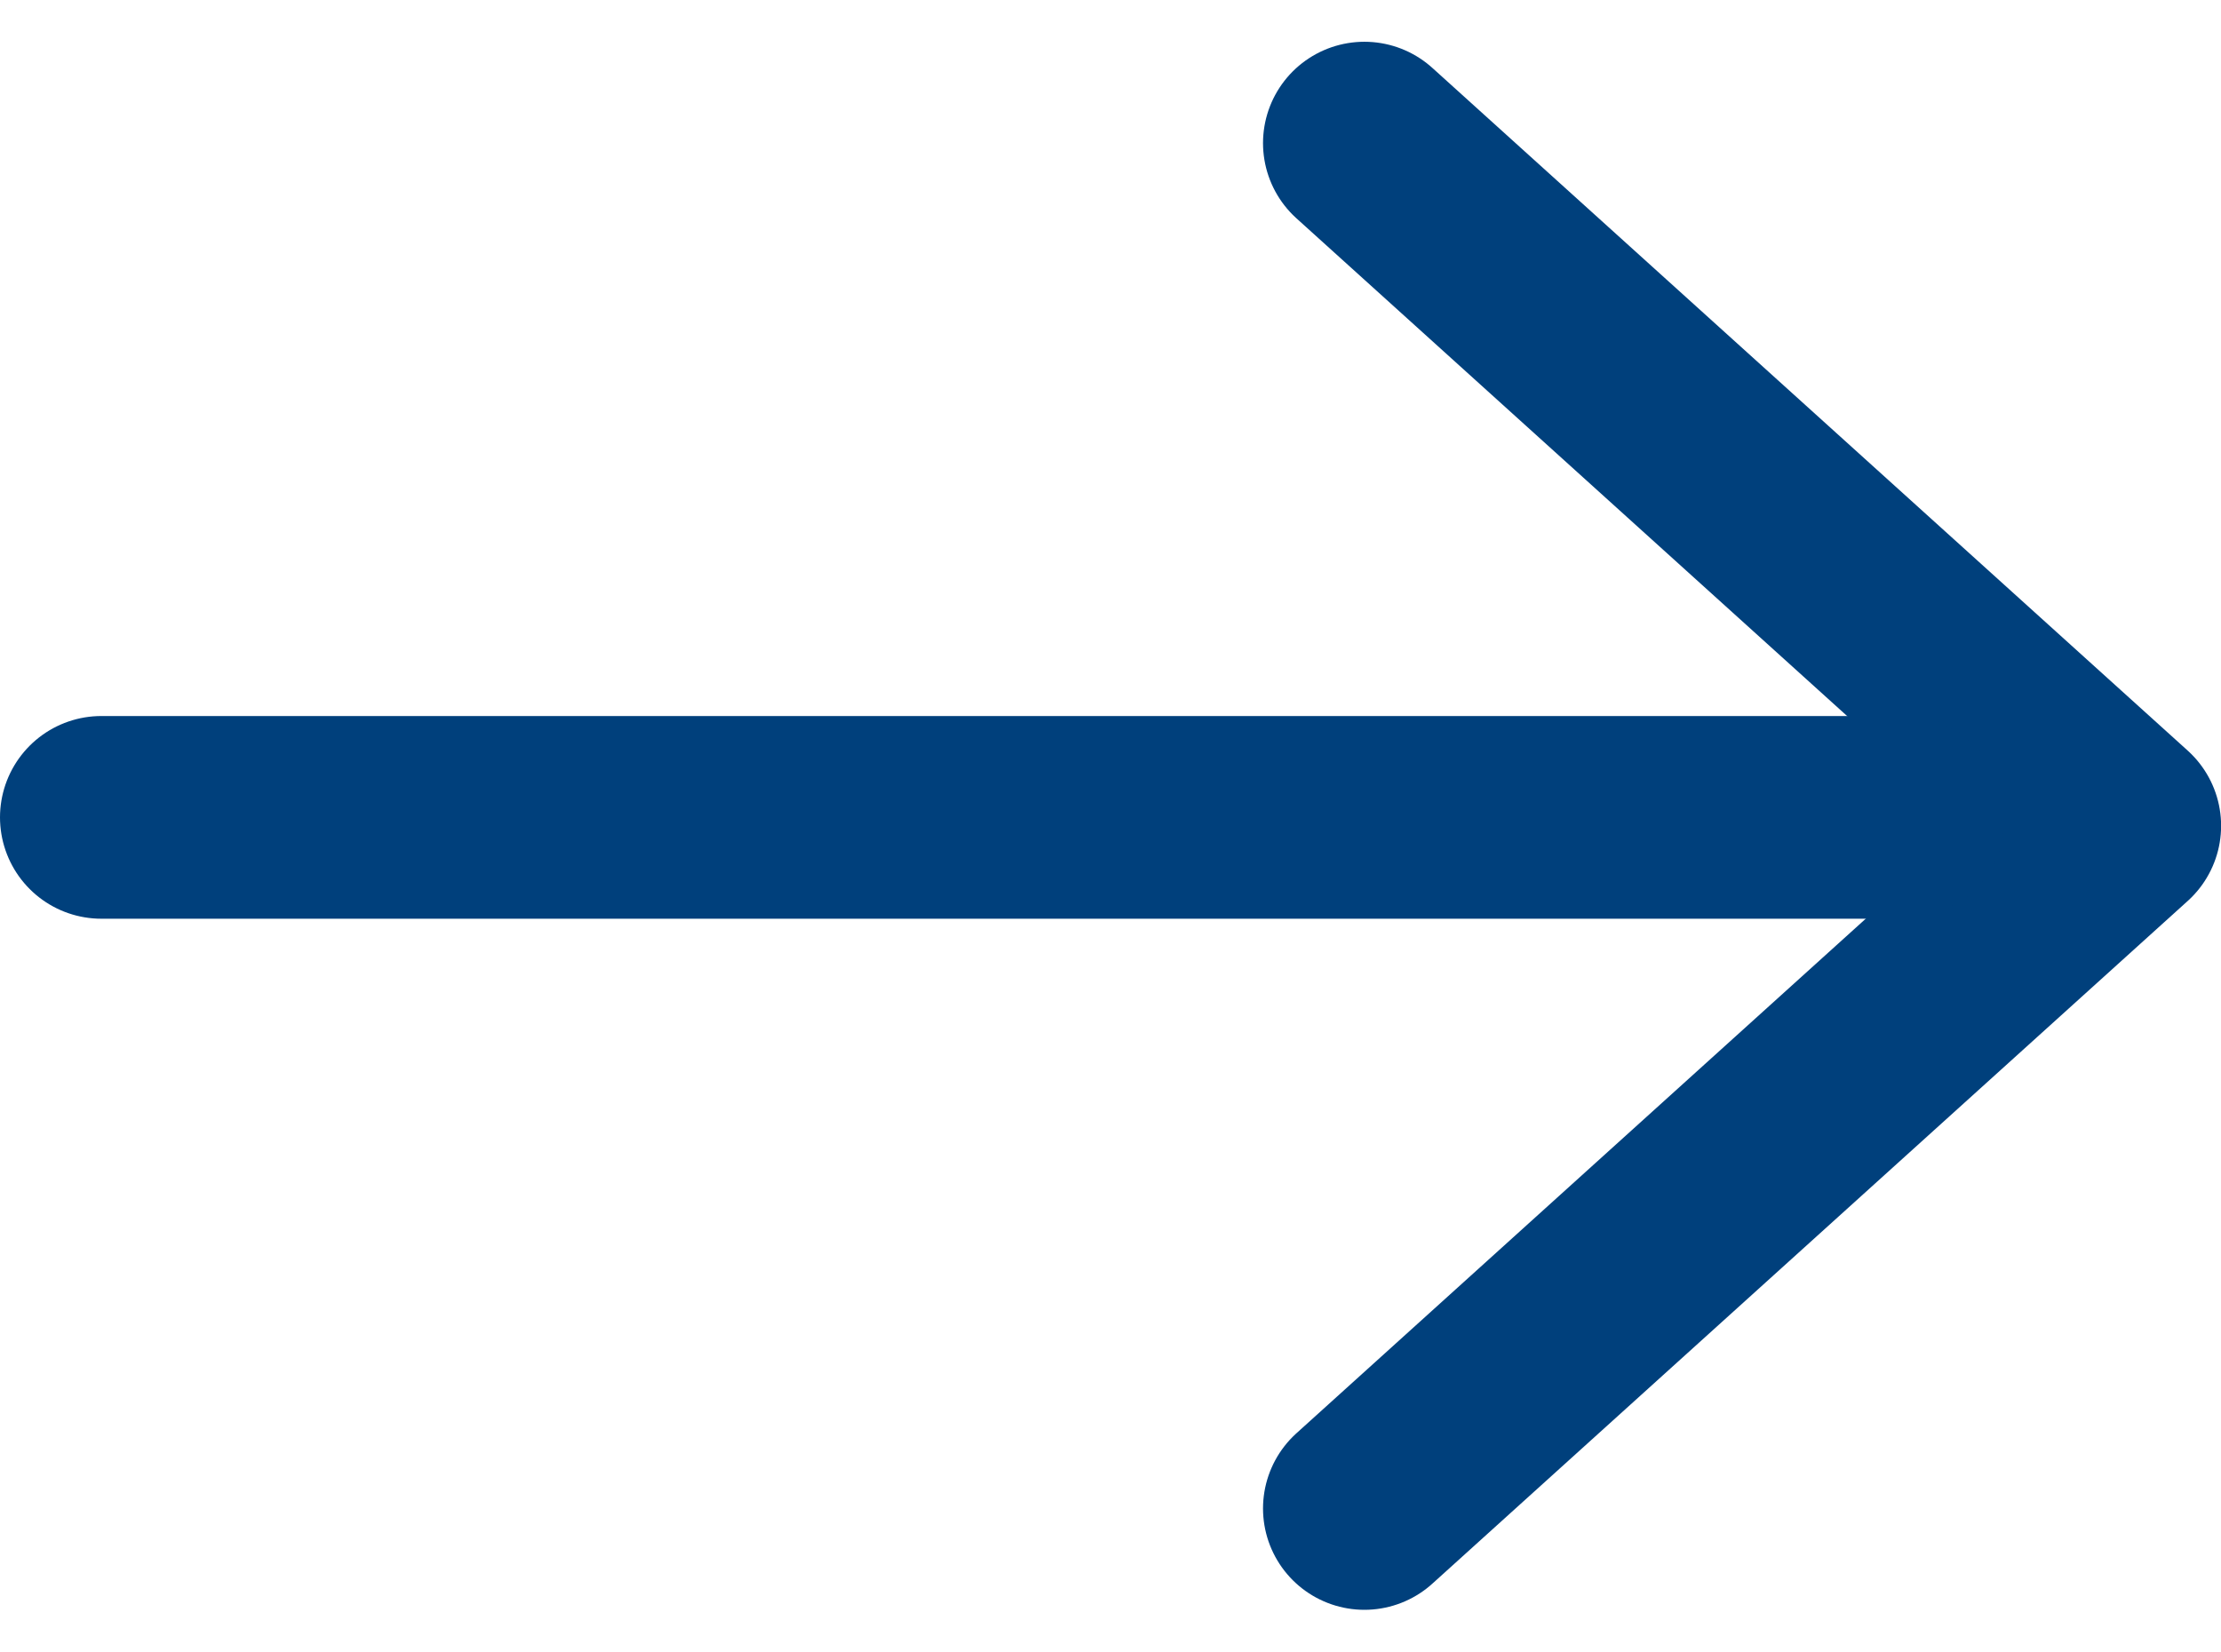
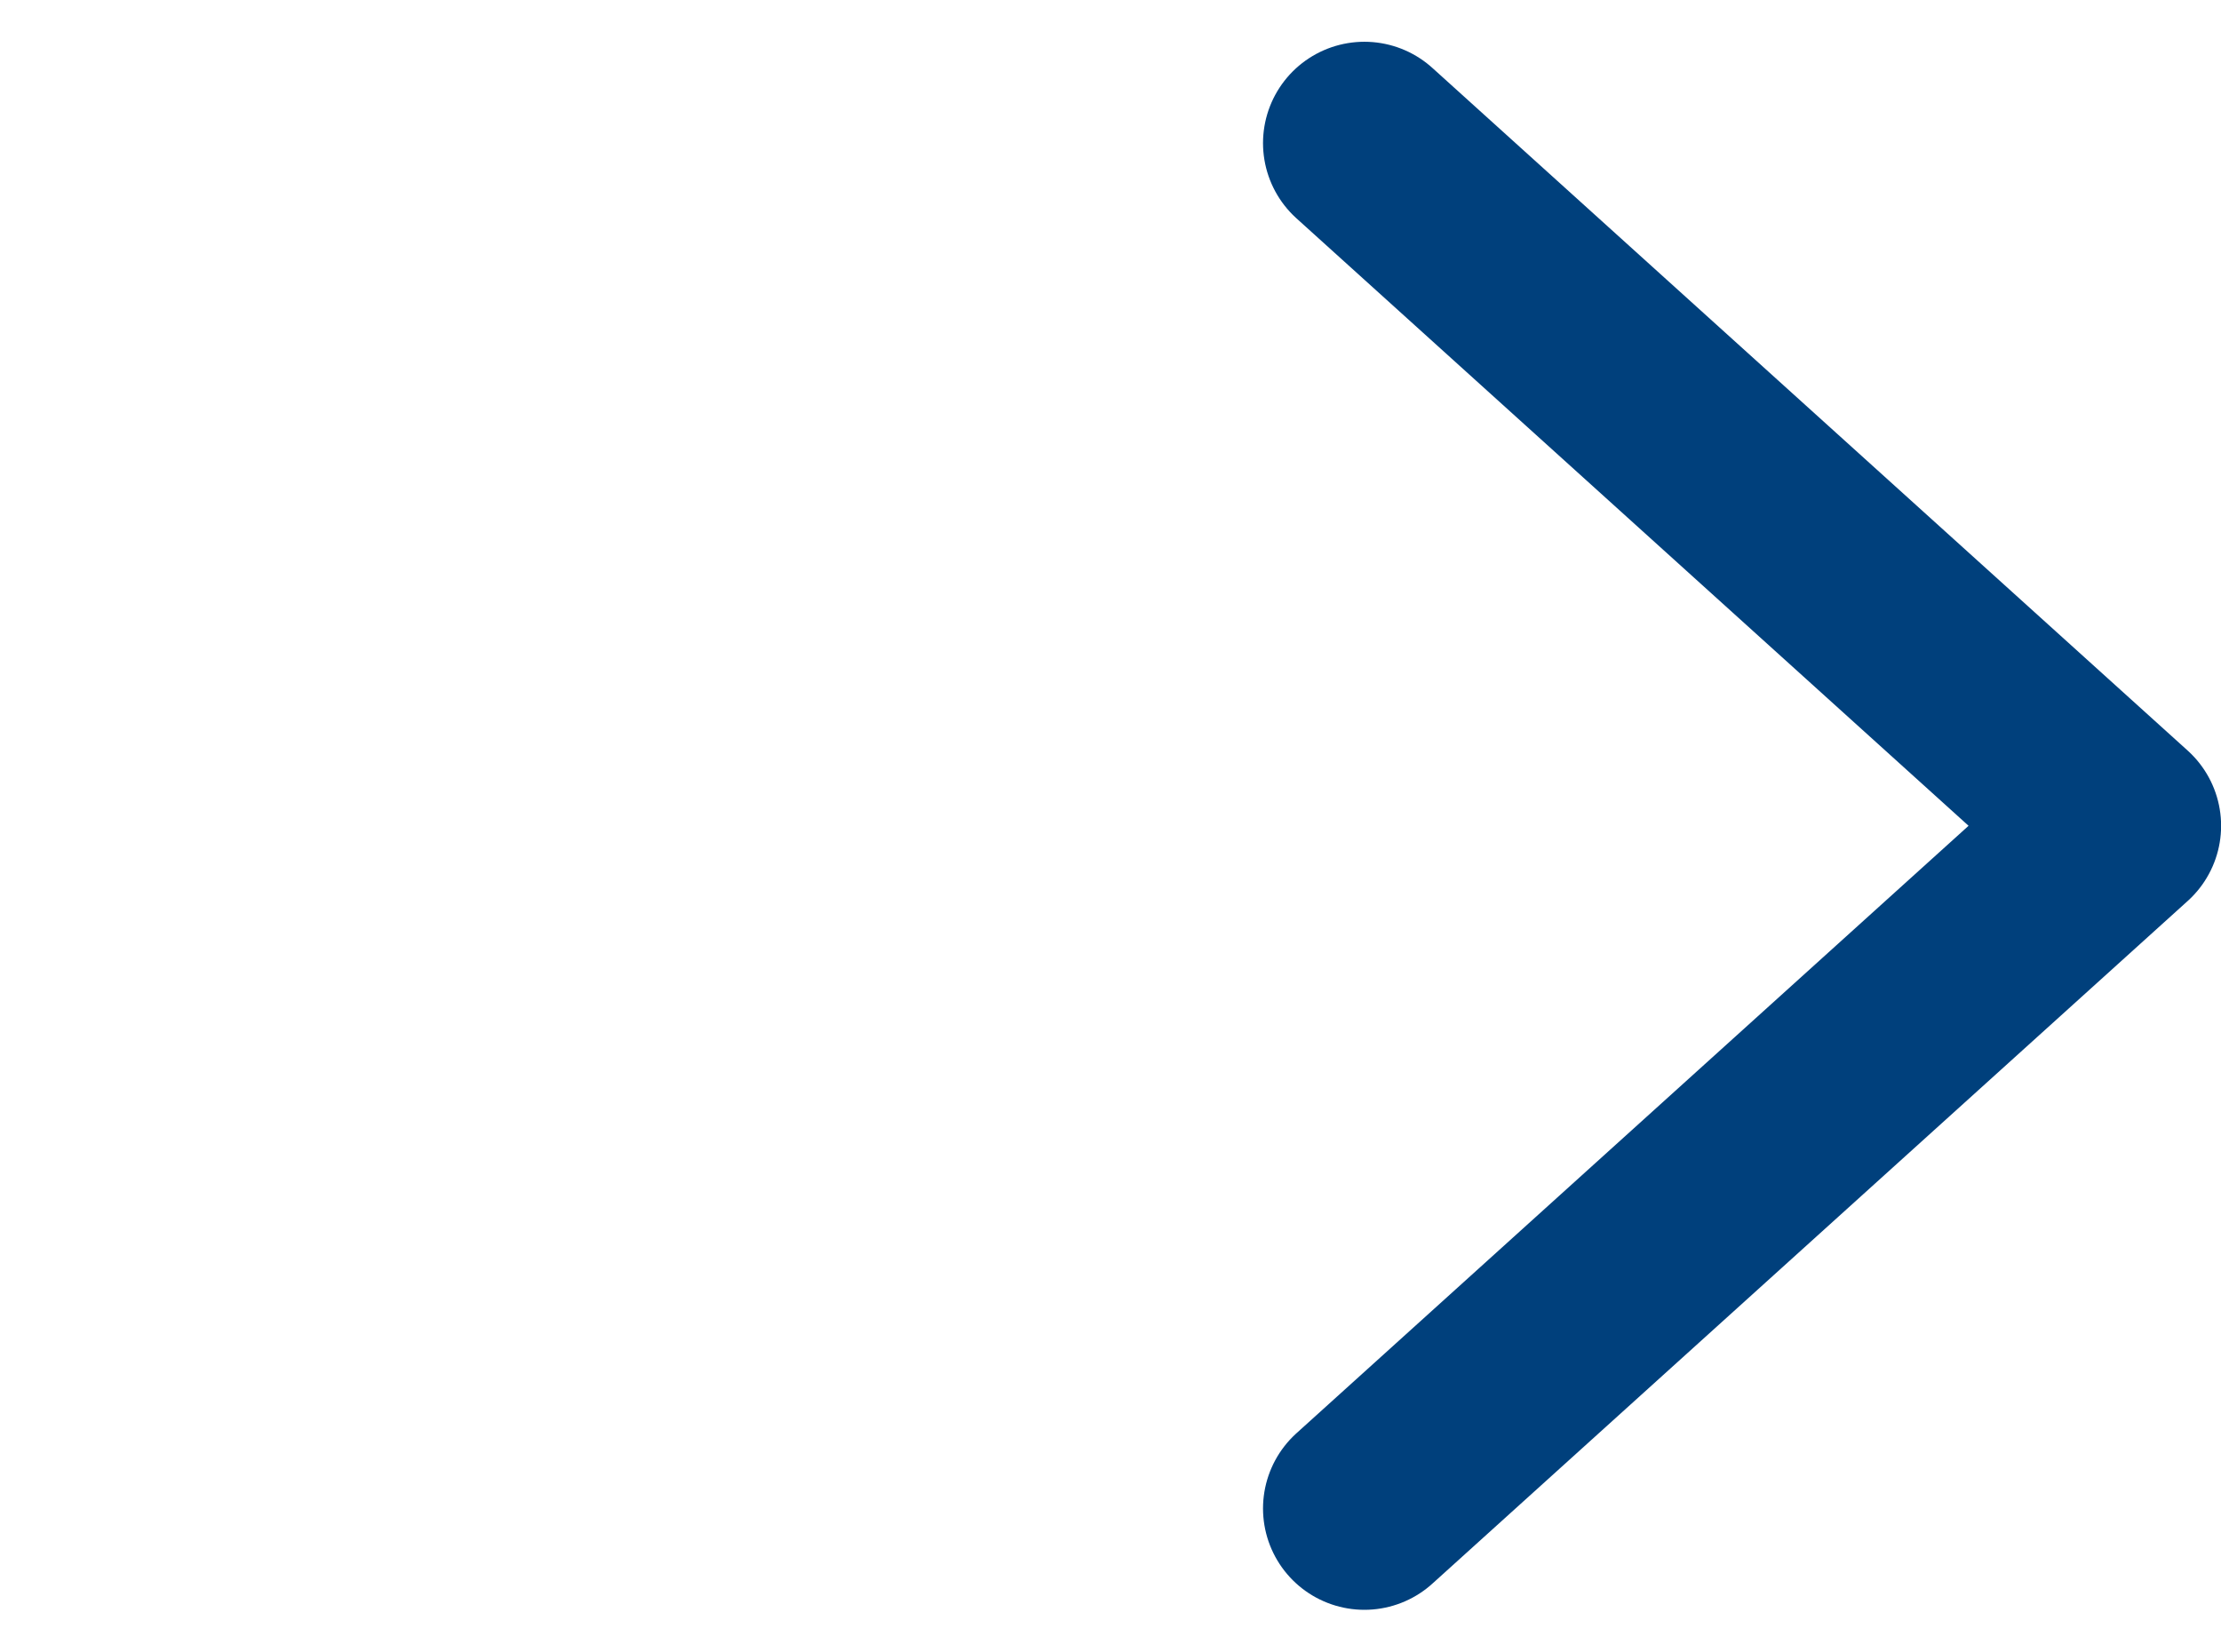
<svg xmlns="http://www.w3.org/2000/svg" width="21.909" height="16.296" viewBox="0 0 21.909 16.296">
  <g id="Gruppe_2770" data-name="Gruppe 2770" transform="translate(-882.5 493.42) rotate(-90)">
    <path id="Pfad_3331" data-name="Pfad 3331" d="M465.91,7688l6.736,7.451,6.736-7.451" transform="translate(12.626 -6792.041)" fill="none" stroke="#00407C" stroke-linecap="round" stroke-linejoin="round" stroke-width="2" />
-     <line id="Linie_6" data-name="Linie 6" y1="17.775" transform="translate(485.355 883.5)" fill="none" stroke="#00407C" stroke-linecap="round" stroke-width="2" />
  </g>
</svg>